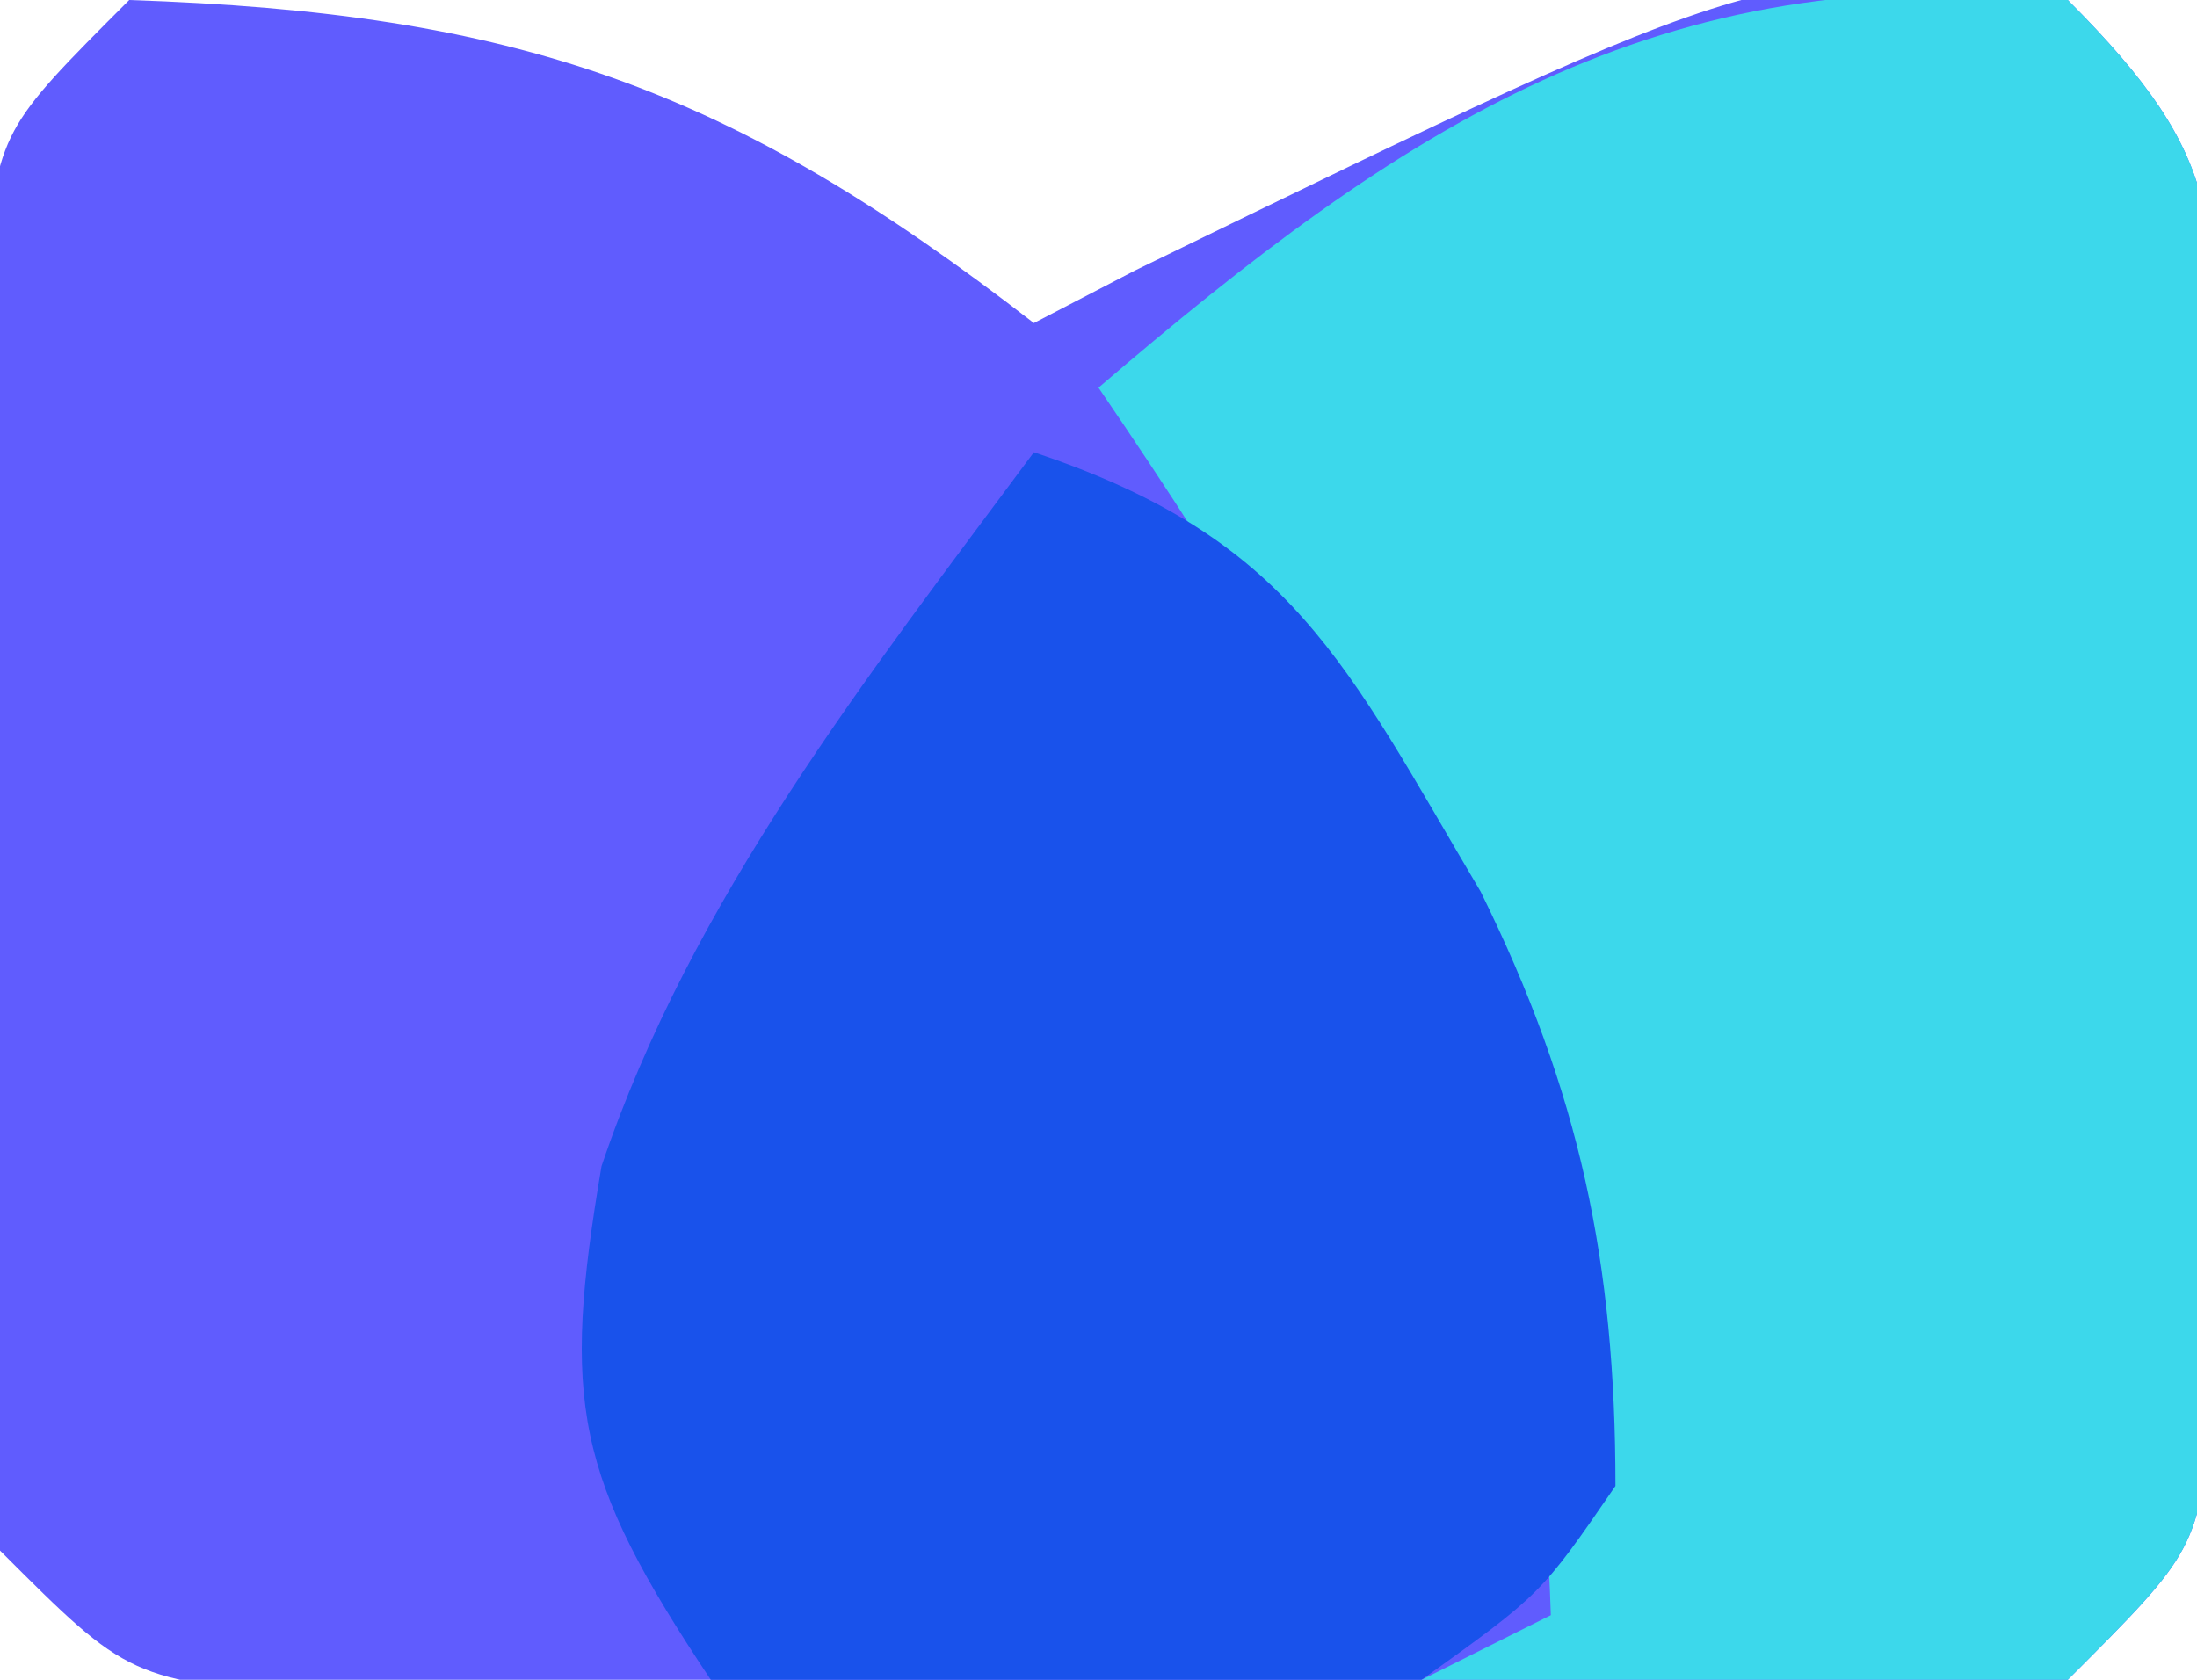
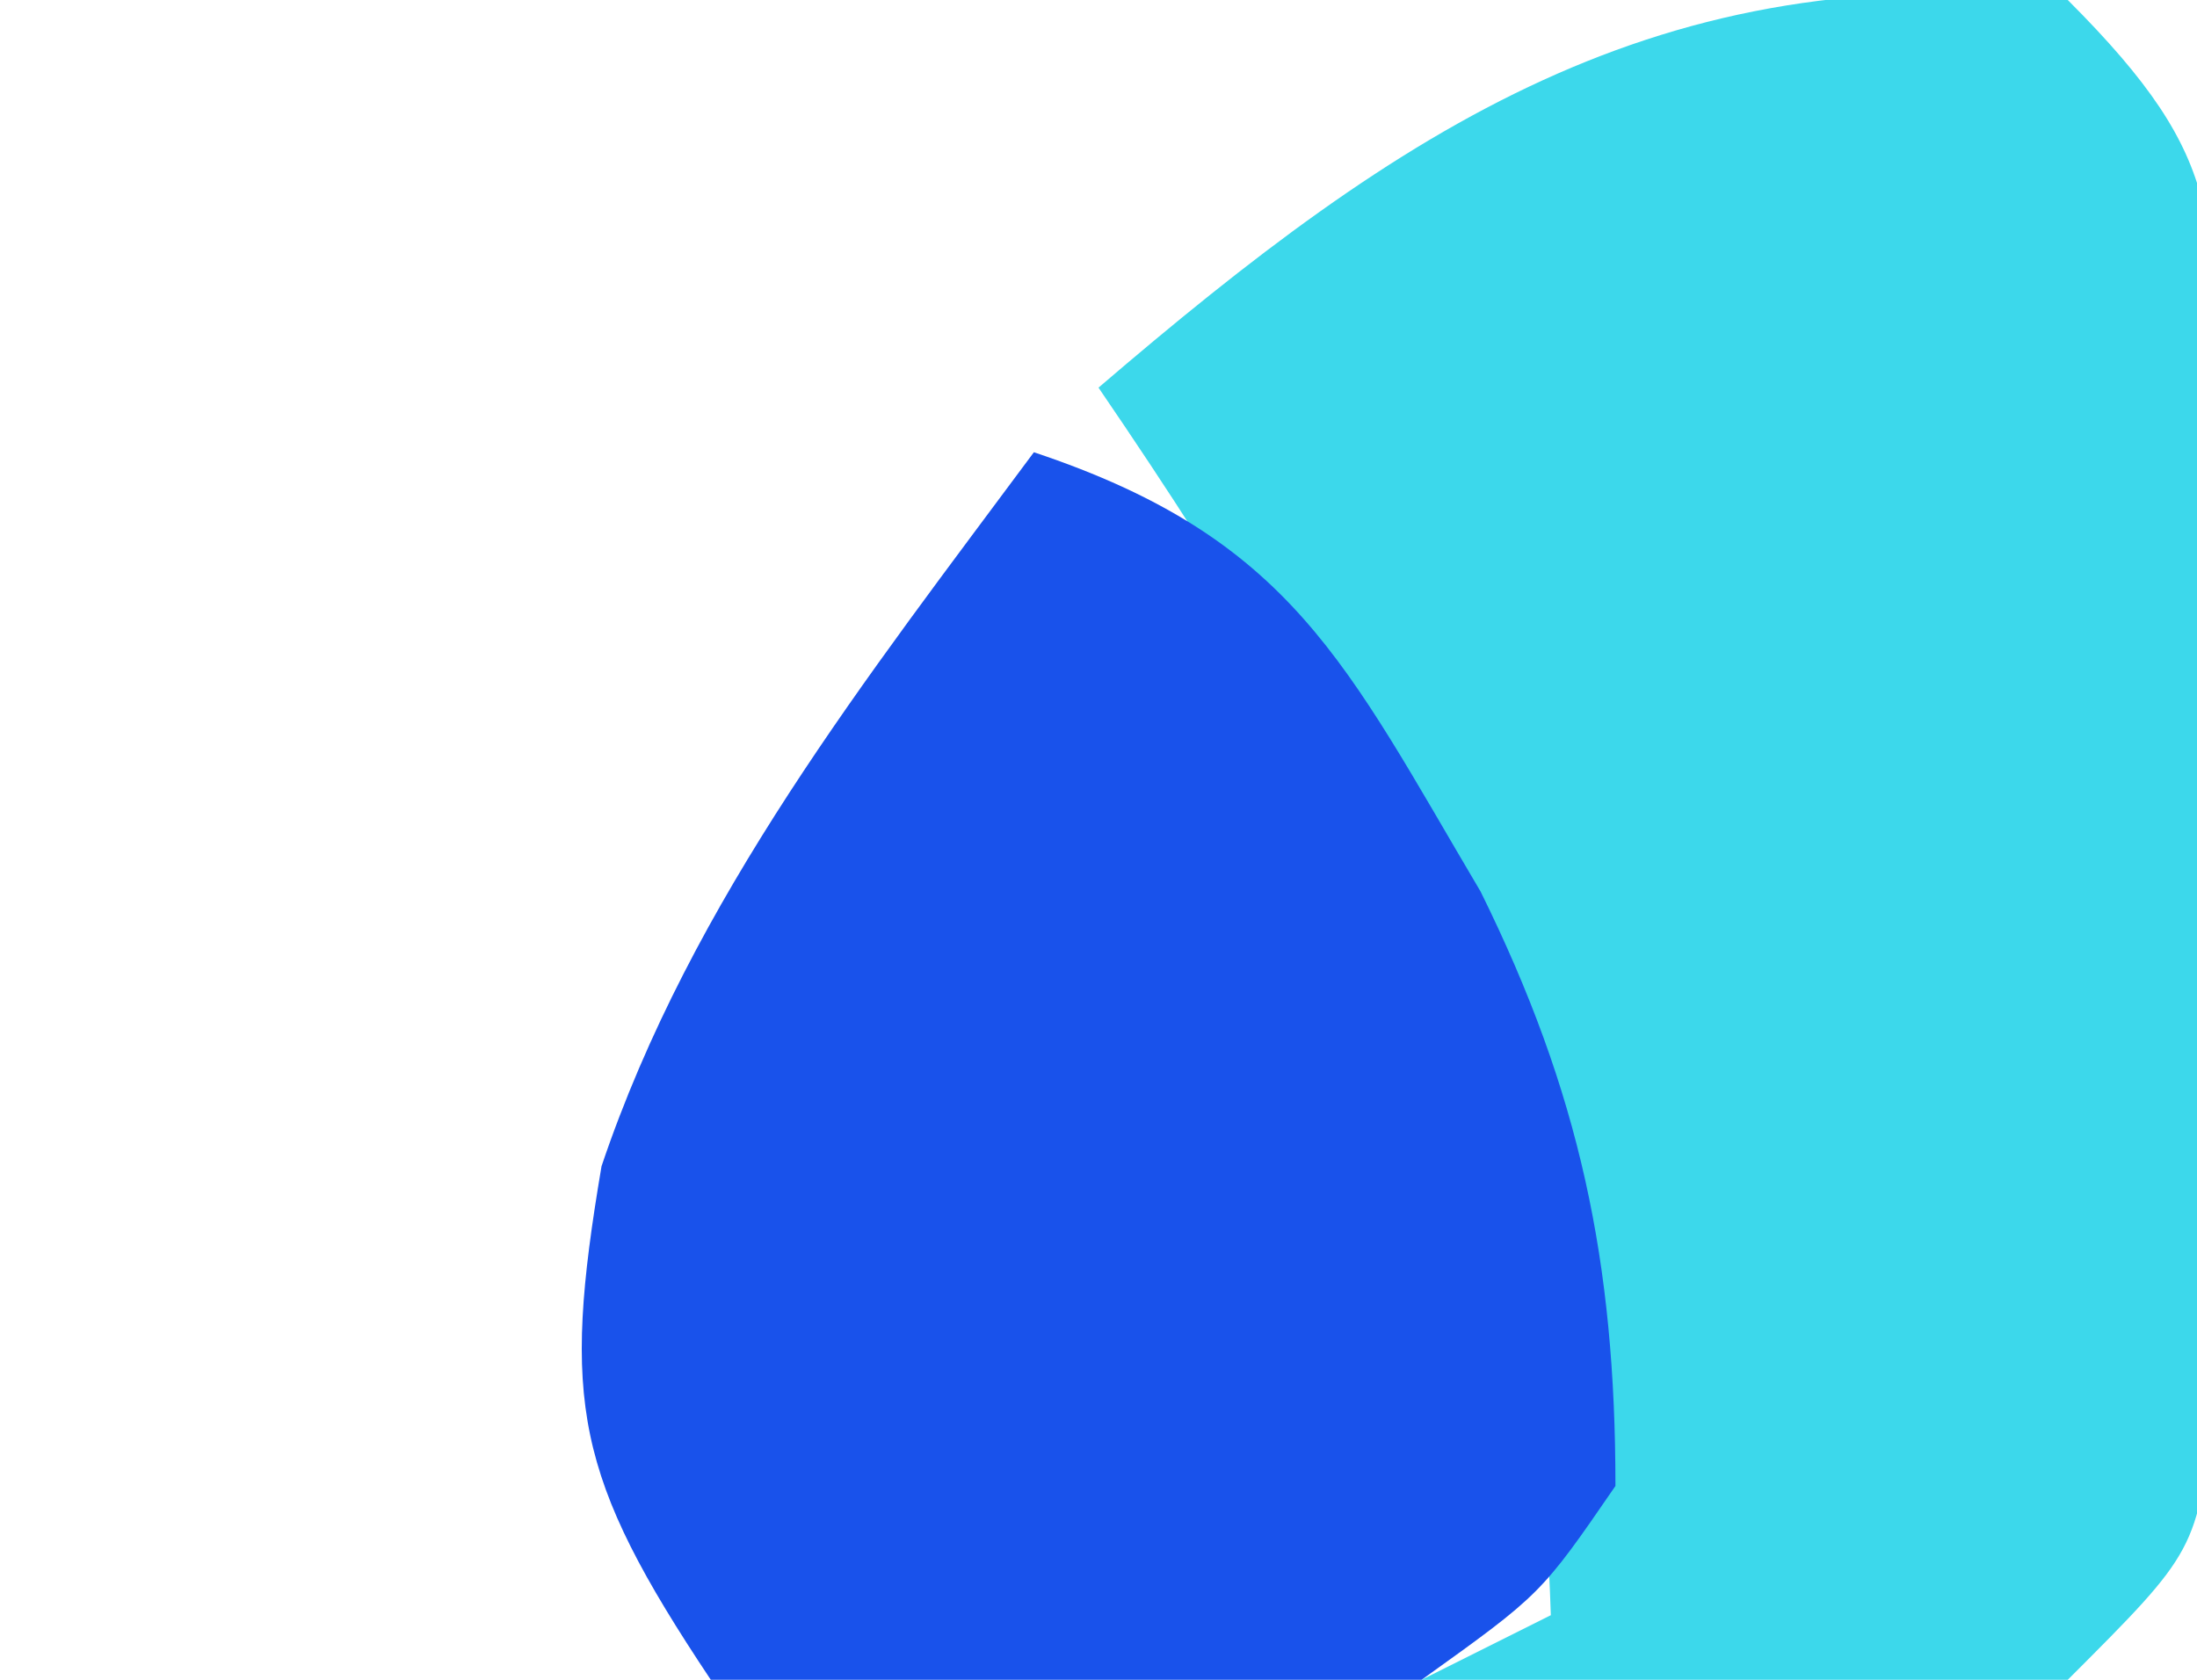
<svg xmlns="http://www.w3.org/2000/svg" version="1.1" width="34" height="26">
-   <path d="M0 0 C6 0.2 9.284 1.345 14 5 C14.516 4.732 15.031 4.464 15.562 4.188 C25.483 -0.645 25.483 -0.645 30 0 C32.531 2.531 32.257 3.435 32.266 6.938 C32.269 8.403 32.269 8.403 32.273 9.898 C32.266 10.922 32.258 11.945 32.25 13 C32.262 14.535 32.262 14.535 32.273 16.102 C32.271 17.079 32.268 18.056 32.266 19.062 C32.263 19.961 32.261 20.859 32.259 21.785 C32 24 32 24 30 26 C27.051 26.259 27.051 26.259 23.312 26.266 C22.654 26.268 21.996 26.269 21.318 26.271 C19.926 26.273 18.534 26.269 17.142 26.261 C15.008 26.25 12.876 26.261 10.742 26.273 C9.391 26.272 8.039 26.27 6.688 26.266 C5.454 26.263 4.22 26.261 2.949 26.259 C0 26 0 26 -2 24 C-2.259 21.785 -2.259 21.785 -2.266 19.062 C-2.268 18.085 -2.271 17.108 -2.273 16.102 C-2.266 15.078 -2.258 14.055 -2.25 13 C-2.258 11.976 -2.265 10.953 -2.273 9.898 C-2.271 8.921 -2.268 7.944 -2.266 6.938 C-2.263 6.039 -2.261 5.141 -2.259 4.215 C-2 2 -2 2 0 0 Z " fill="#605CFE" transform="translate(2,0)" />
  <path d="M0 0 C2.531 2.531 2.257 3.435 2.266 6.938 C2.269 8.403 2.269 8.403 2.273 9.898 C2.266 10.922 2.258 11.945 2.25 13 C2.258 14.024 2.265 15.047 2.273 16.102 C2.271 17.079 2.268 18.056 2.266 19.062 C2.263 19.961 2.261 20.859 2.259 21.785 C2 24 2 24 0 26 C-2.383 26.195 -2.383 26.195 -5.125 26.125 C-6.49 26.098 -6.49 26.098 -7.883 26.07 C-8.581 26.047 -9.28 26.024 -10 26 C-9.34 25.67 -8.68 25.34 -8 25 C-8.252 17.192 -10.625 12.409 -15 6 C-10.329 1.996 -6.334 -0.685 0 0 Z " fill="#3CD8EB" transform="translate(32,0)" />
  <path d="M0 0 C4.001 1.334 4.827 3.277 6.914 6.801 C8.45 9.912 9 12.538 9 16 C7.848 17.676 7.848 17.676 6 19 C3.371 19.398 3.371 19.398 0.438 19.375 C-0.533 19.383 -1.504 19.39 -2.504 19.398 C-3.328 19.267 -4.151 19.135 -5 19 C-7.106 15.842 -7.309 14.702 -6.691 11.051 C-5.298 6.917 -2.578 3.477 0 0 Z " fill="#1952EB" transform="translate(16,7)" />
</svg>